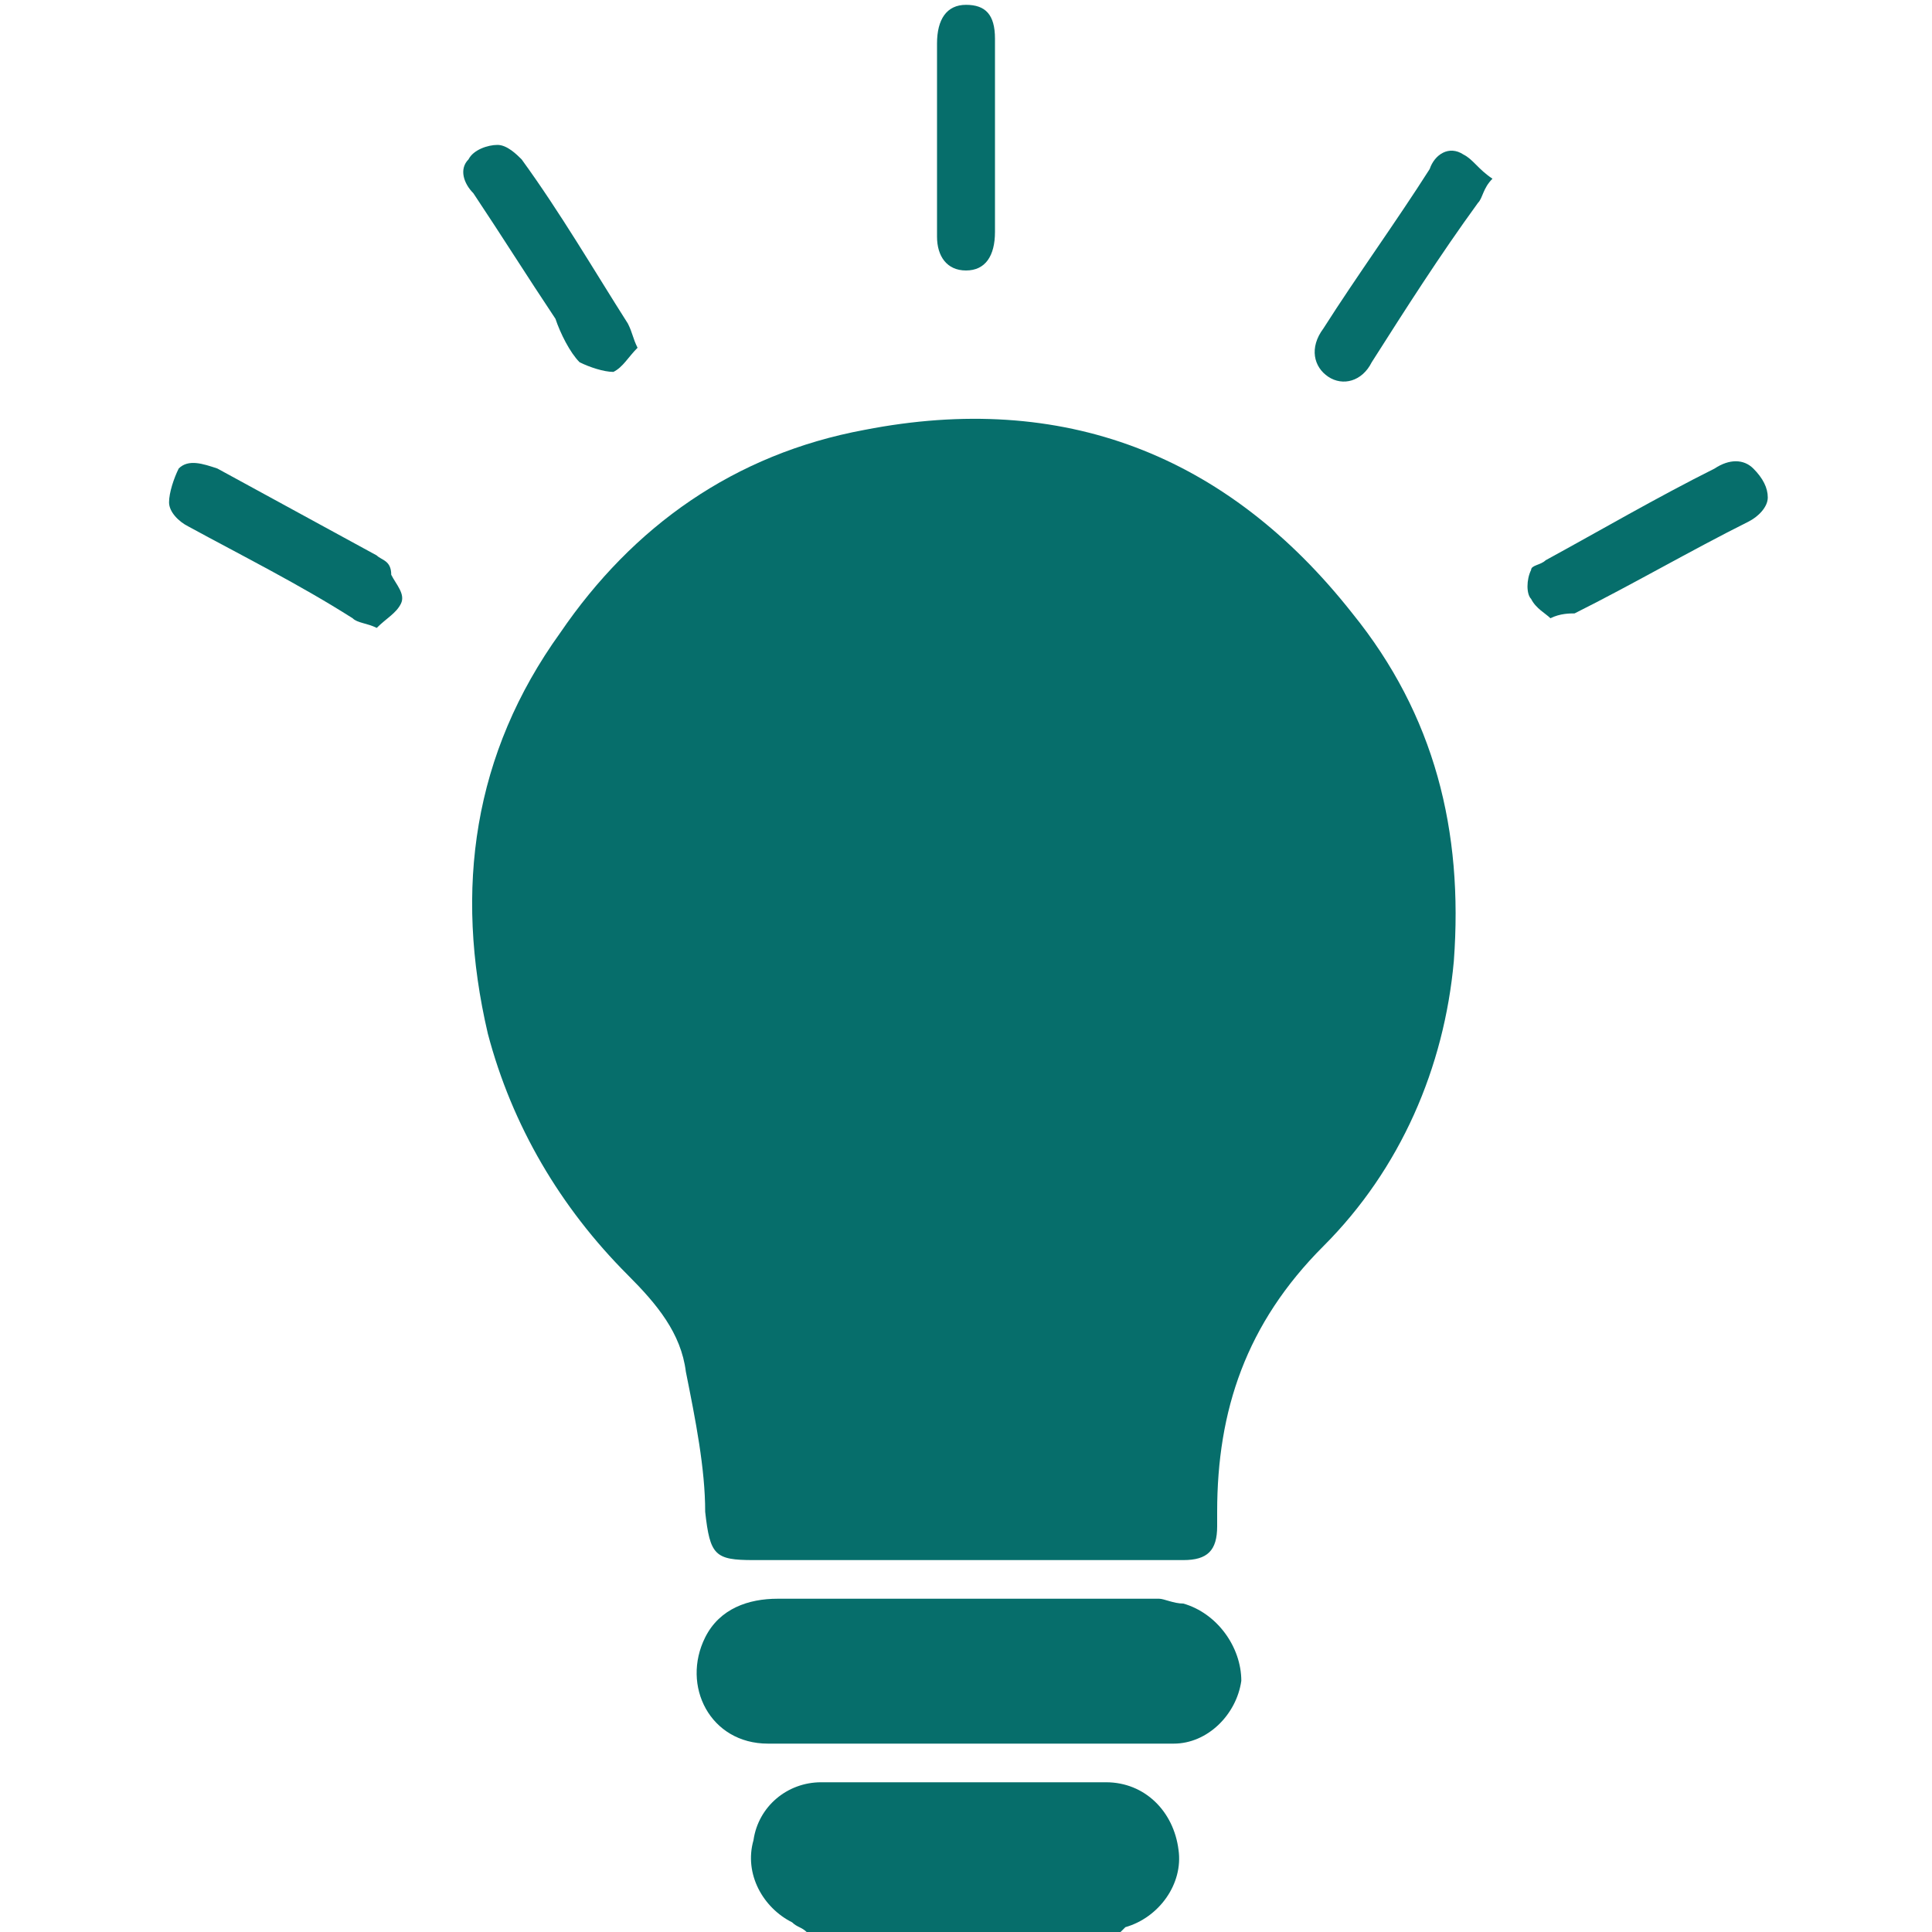
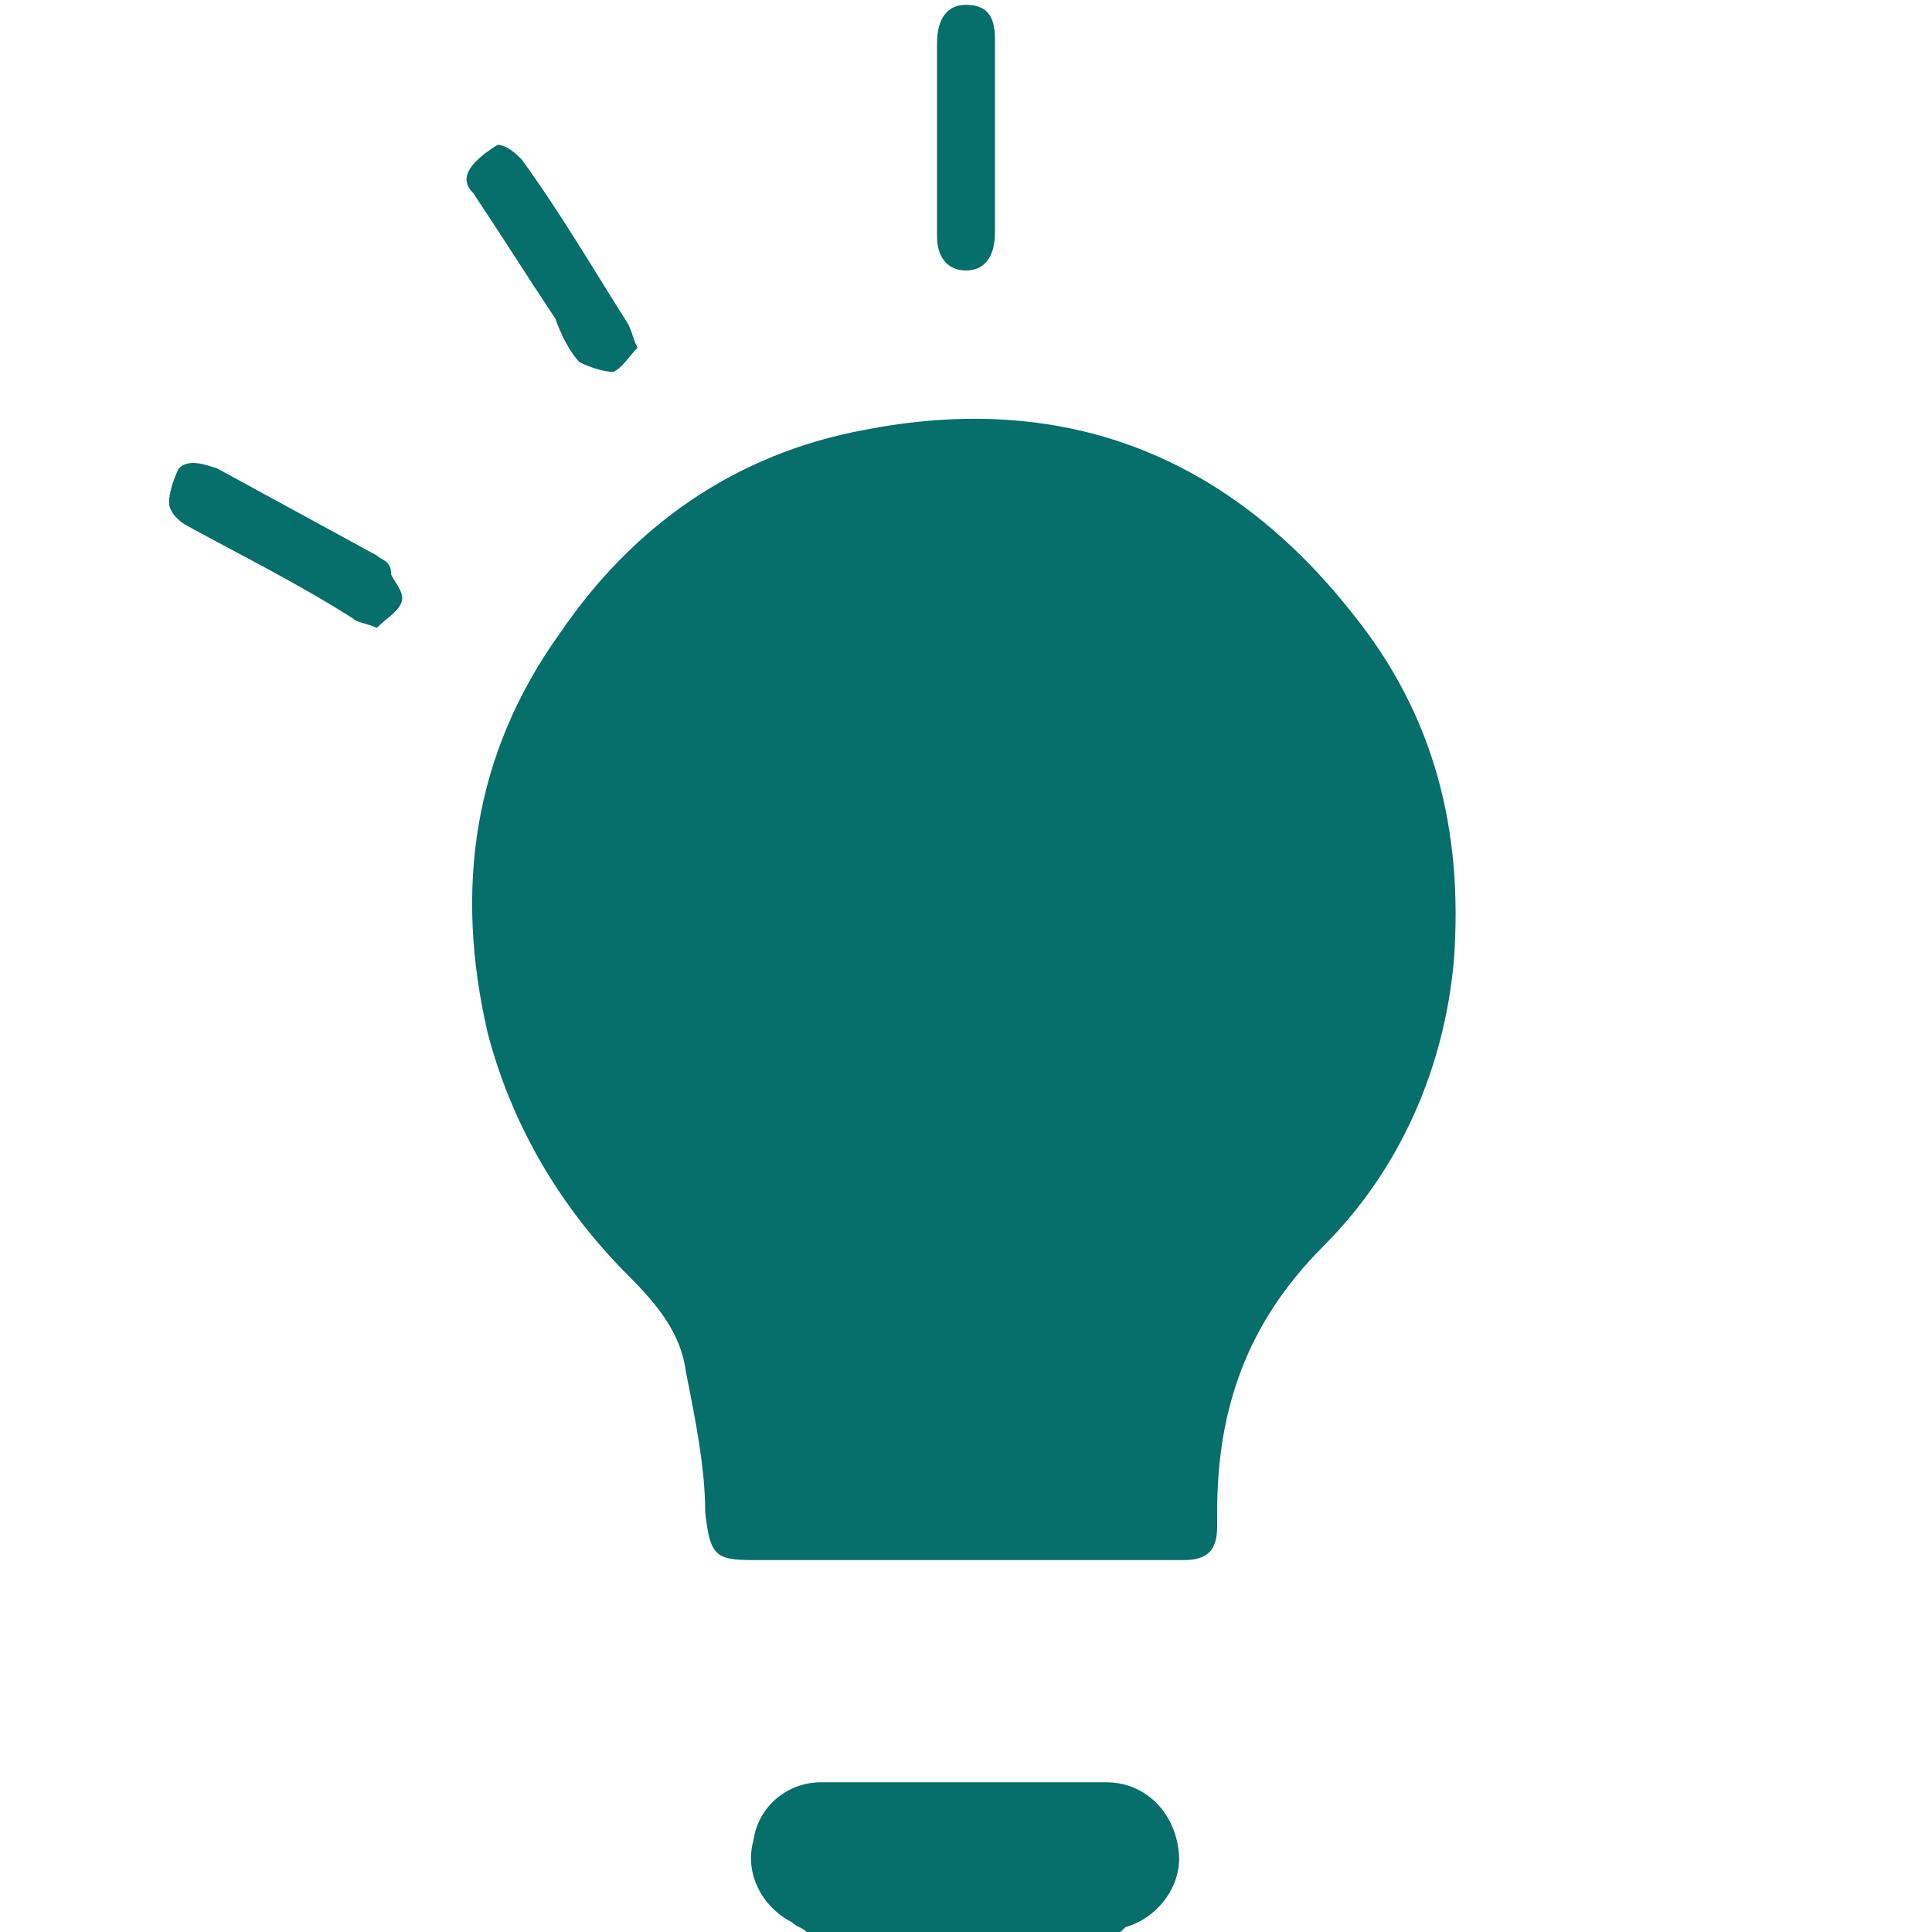
<svg xmlns="http://www.w3.org/2000/svg" id="Layer_1" x="0px" y="0px" viewBox="0 0 40 40" style="enable-background:new 0 0 40 40;" xml:space="preserve">
  <style type="text/css">	.st0{fill:#066E6B;}</style>
  <g>
    <path class="st0" d="M22.9,36.9c-2,0-3.9,0-5.9,0c-0.7,0-1.3,0.5-1.4,1.2c-0.2,0.7,0.2,1.4,0.8,1.7c0.1,0.1,0.2,0.1,0.3,0.2  c2.2,0,4.3,0,6.5,0l0.1-0.1c0.7-0.2,1.2-0.9,1.1-1.6C24.3,37.5,23.7,36.9,22.9,36.9z" />
    <path class="st0" d="M17.9,8.9c-2.7,0.5-4.8,2-6.3,4.2c-1.8,2.5-2.2,5.3-1.5,8.3c0.5,1.9,1.5,3.6,2.9,5c0.6,0.6,1.1,1.2,1.2,2  c0.2,1,0.4,2,0.4,2.9c0.1,0.9,0.2,1,1,1c1.4,0,2.9,0,4.3,0c1.1,0,2.2,0,3.2,0c0.5,0,0.9,0,1.4,0s0.7-0.2,0.7-0.7c0-0.1,0-0.2,0-0.3  c0-2.1,0.6-3.9,2.2-5.5s2.5-3.7,2.7-5.9c0.2-2.7-0.4-5.1-2.1-7.2C25.4,9.4,22,8.1,17.9,8.9z" />
-     <path class="st0" d="M24.5,33.2c-0.2,0-0.4-0.1-0.5-0.1c-2.6,0-5.2,0-7.9,0c-0.6,0-1.2,0.2-1.5,0.8c-0.5,1,0.1,2.2,1.3,2.2  c1.4,0,2.8,0,4.2,0l0,0c1.4,0,2.8,0,4.2,0c0.7,0,1.3-0.6,1.4-1.3C25.7,34.1,25.2,33.4,24.5,33.2z" />
-     <path class="st0" d="M36.3,9.7c-0.2-0.2-0.5-0.2-0.8,0c-1.2,0.6-2.4,1.3-3.5,1.9c-0.1,0.1-0.3,0.1-0.3,0.2c-0.1,0.2-0.1,0.5,0,0.6  c0.1,0.2,0.3,0.3,0.4,0.4c0.2-0.1,0.4-0.1,0.5-0.1c1.2-0.6,2.4-1.3,3.6-1.9c0.2-0.1,0.4-0.3,0.4-0.5C36.6,10.1,36.5,9.9,36.3,9.7z" />
    <path class="st0" d="M7.8,11.5c-1.1-0.6-2.2-1.2-3.3-1.8c-0.3-0.1-0.6-0.2-0.8,0c-0.1,0.2-0.2,0.5-0.2,0.7s0.2,0.4,0.4,0.5  c1.1,0.6,2.3,1.2,3.4,1.9c0.1,0.1,0.3,0.1,0.5,0.2c0.2-0.2,0.4-0.3,0.5-0.5s-0.1-0.4-0.2-0.6C8.1,11.6,7.9,11.6,7.8,11.5z" />
-     <path class="st0" d="M12,7.5c0.2,0.1,0.5,0.2,0.7,0.2c0.2-0.1,0.3-0.3,0.5-0.5C13.1,7,13.1,6.9,13,6.7c-0.7-1.1-1.4-2.3-2.2-3.4  C10.7,3.2,10.5,3,10.3,3S9.8,3.1,9.7,3.3C9.5,3.5,9.6,3.8,9.8,4c0.6,0.9,1.1,1.7,1.7,2.6C11.6,6.9,11.8,7.3,12,7.5z" />
-     <path class="st0" d="M30.3,3.2c-0.3-0.2-0.6,0-0.7,0.3c-0.7,1.1-1.5,2.2-2.2,3.3c-0.3,0.4-0.2,0.8,0.1,1c0.3,0.2,0.7,0.1,0.9-0.3  c0.7-1.1,1.4-2.2,2.2-3.3c0.1-0.1,0.1-0.3,0.3-0.5C30.6,3.5,30.5,3.3,30.3,3.2z" />
+     <path class="st0" d="M12,7.5c0.2,0.1,0.5,0.2,0.7,0.2c0.2-0.1,0.3-0.3,0.5-0.5C13.1,7,13.1,6.9,13,6.7c-0.7-1.1-1.4-2.3-2.2-3.4  C10.7,3.2,10.5,3,10.3,3C9.5,3.5,9.6,3.8,9.8,4c0.6,0.9,1.1,1.7,1.7,2.6C11.6,6.9,11.8,7.3,12,7.5z" />
    <path class="st0" d="M20,5.6c0.4,0,0.6-0.3,0.6-0.8c0-1.3,0-2.7,0-4c0-0.5-0.2-0.7-0.6-0.7s-0.6,0.3-0.6,0.8c0,0.7,0,1.3,0,2  s0,1.3,0,2C19.4,5.3,19.6,5.6,20,5.6z" />
  </g>
</svg>